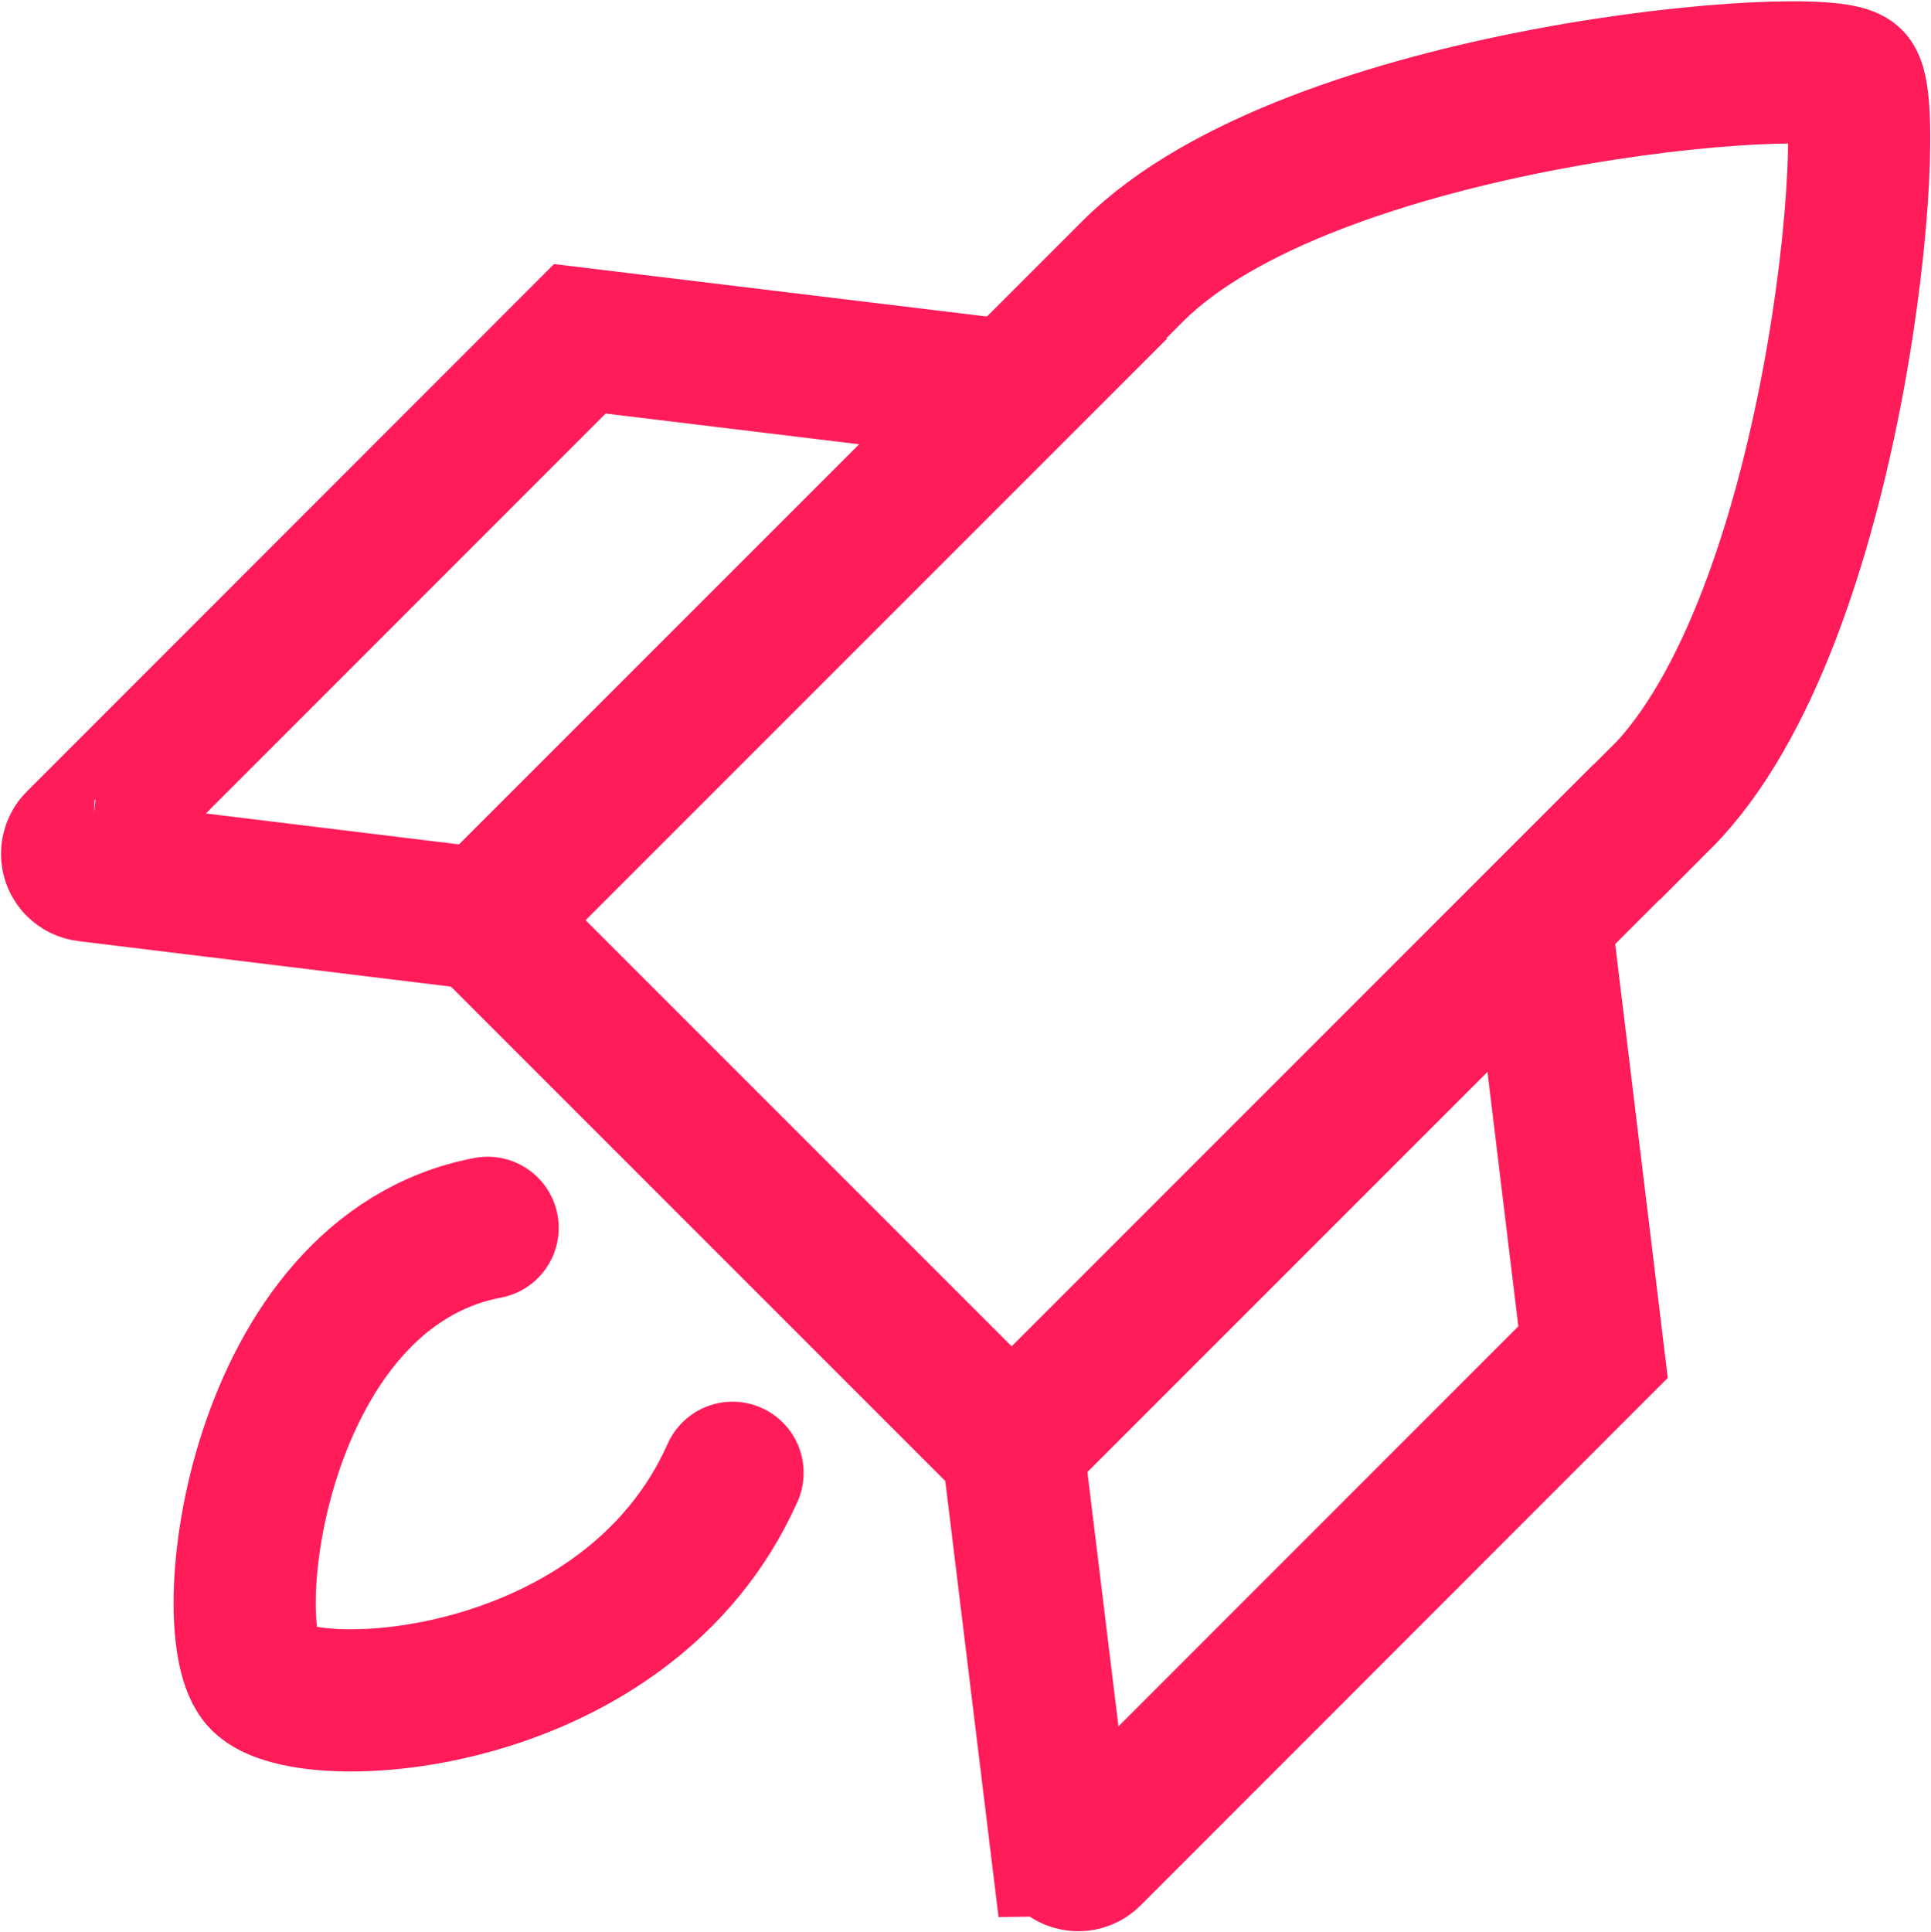
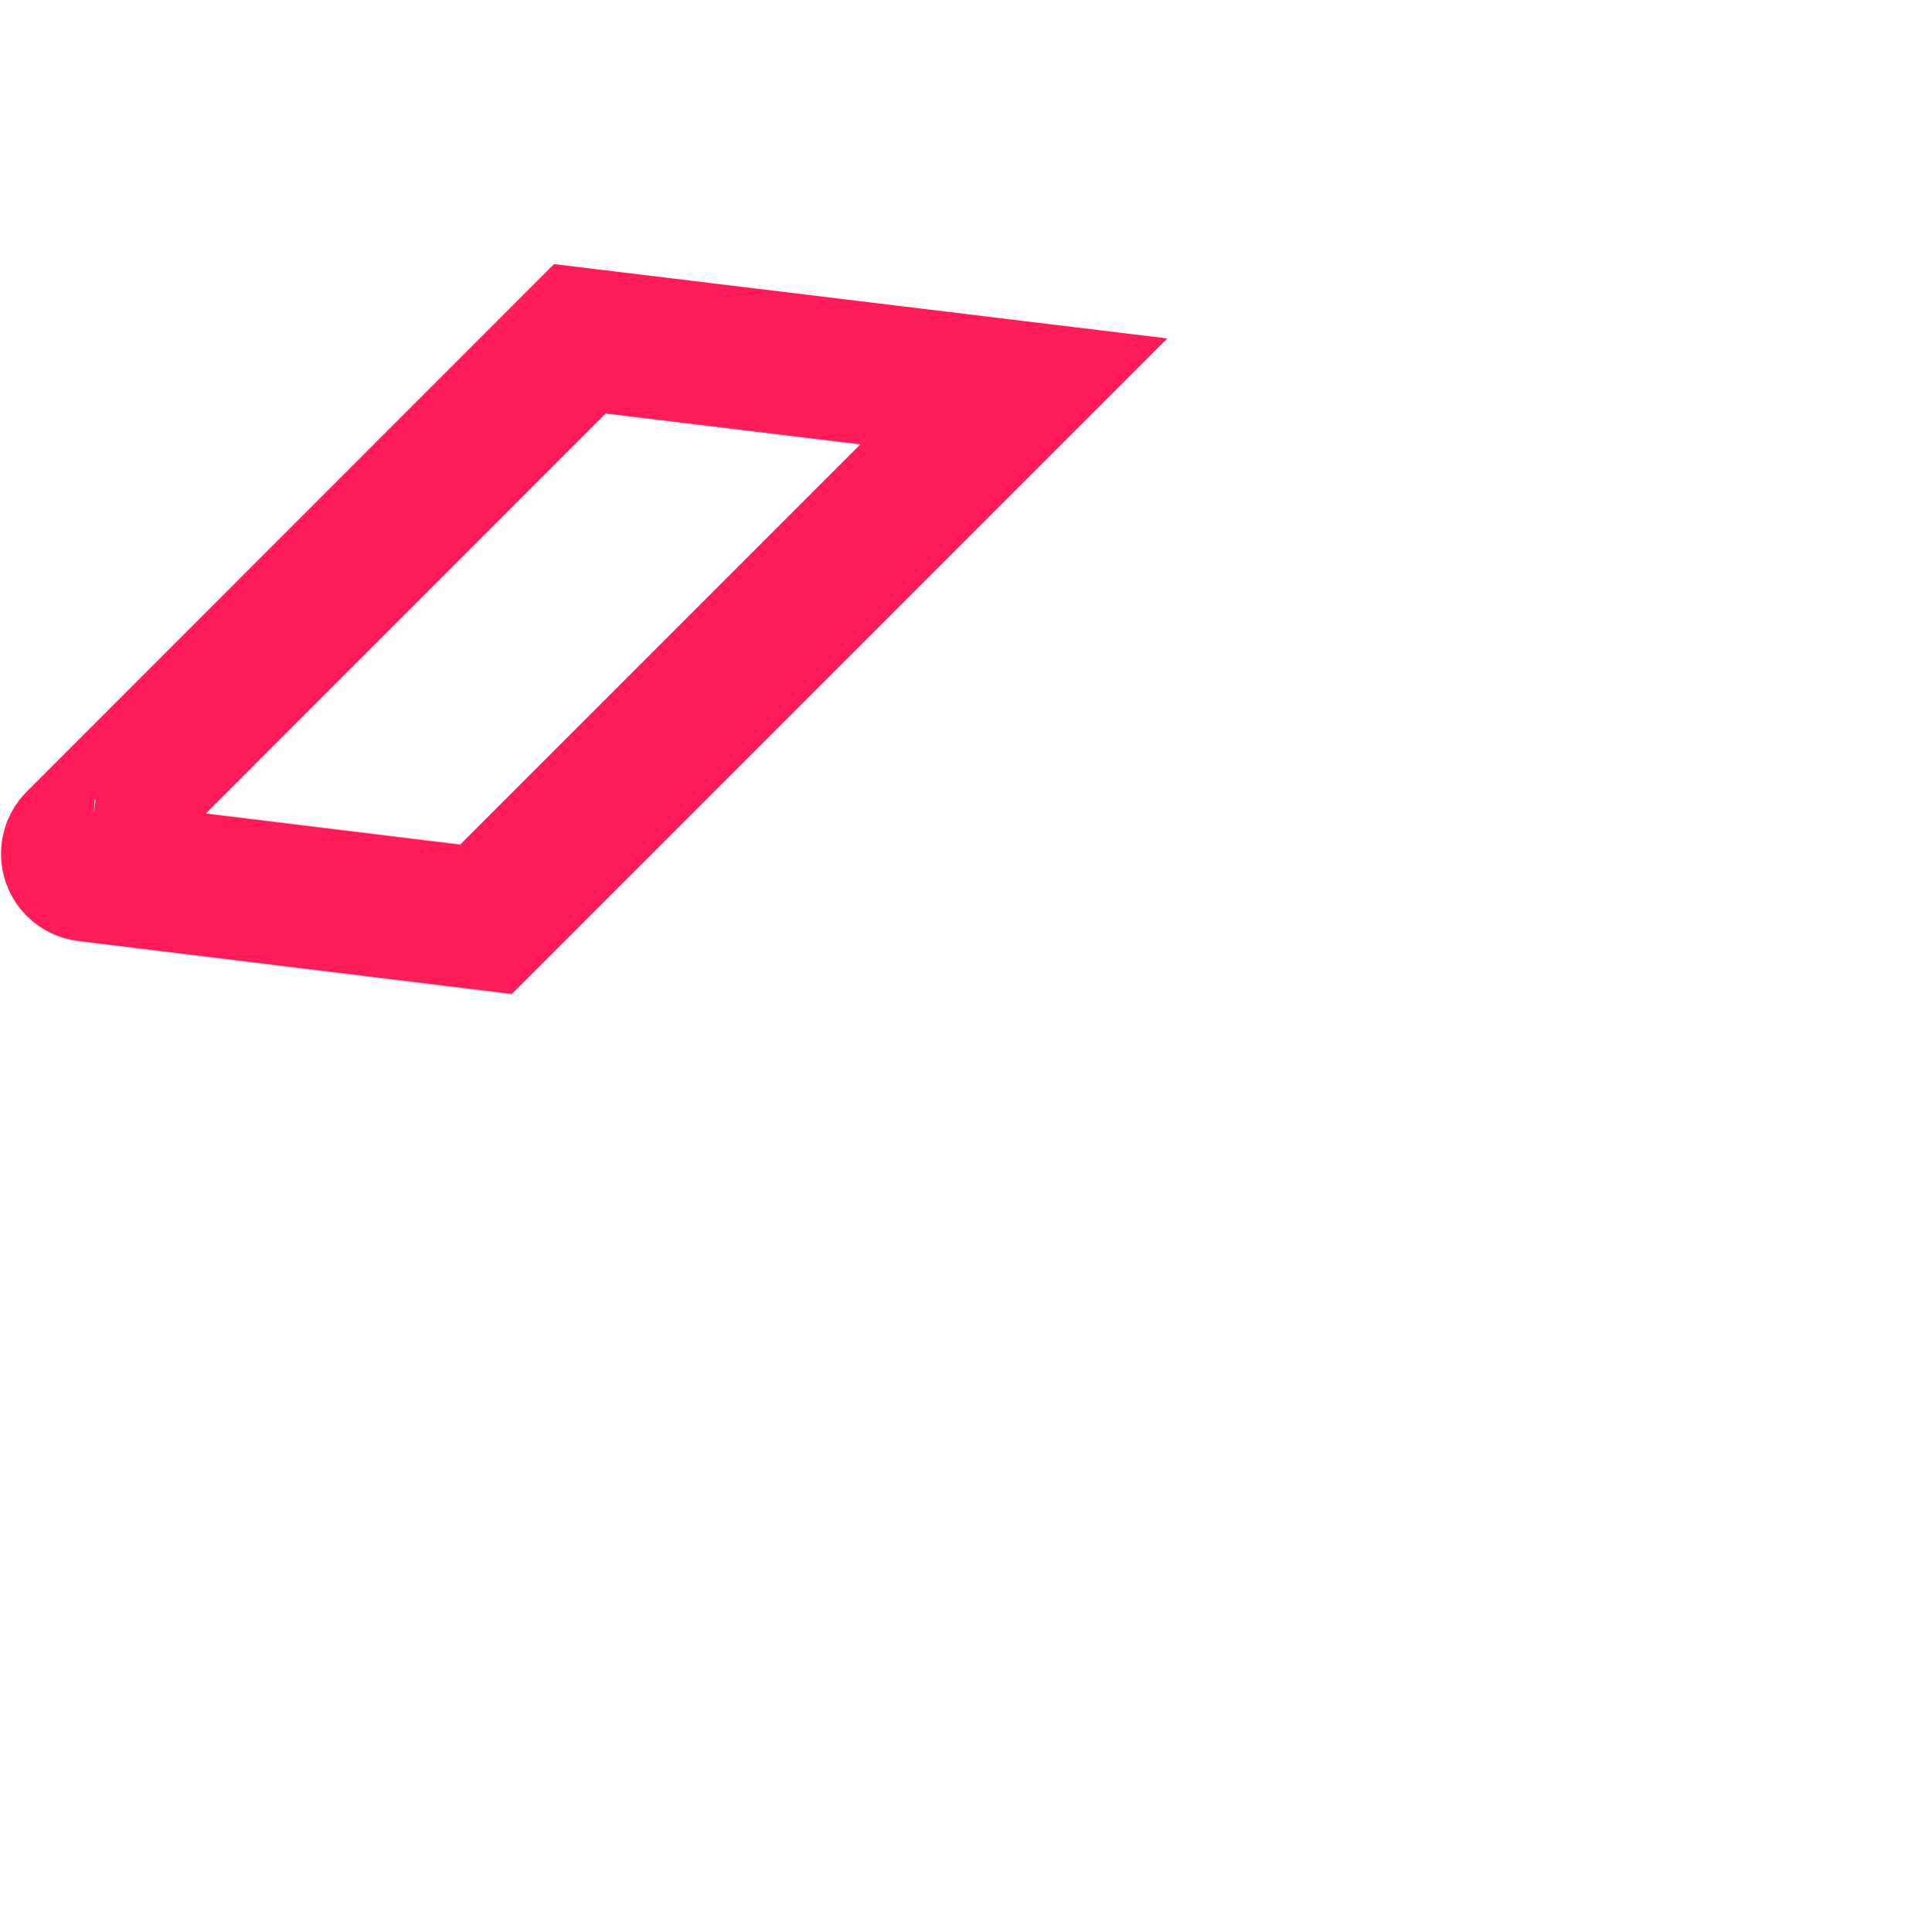
<svg xmlns="http://www.w3.org/2000/svg" id="Ebene_1" version="1.1" viewBox="0 0 95.08 95.12">
  <defs>
    <style>
      .st0, .st1 {
        fill: none;
        stroke: #ff1c59;
        stroke-miterlimit: 10;
        stroke-width: 7px;
      }

      .st1 {
        stroke-linecap: round;
      }
    </style>
  </defs>
  <g id="start-up">
-     <path id="Pfad_6603" class="st0" d="M81.74,39.32l-31.92,31.92-25.97-25.97,31.93-31.92c8.75-8.75,34.06-10.74,35.39-9.41s-.67,26.64-9.42,35.39Z" />
    <path id="Pfad_6604" class="st0" d="M4.28,42.86l19.65,2.4,25.99-25.99-21.37-2.59L3.79,41.45c-.32.32-.32.85,0,1.17.13.13.31.22.5.24Z" />
-     <path id="Pfad_6605" class="st0" d="M52.26,90.84l-2.4-19.65,25.99-25.99,2.59,21.37-24.76,24.77c-.32.32-.85.32-1.17,0-.13-.13-.22-.31-.24-.5Z" />
-     <path id="Pfad_6606" class="st1" d="M24.01,60.45c-11.42,2.17-13.42,19.95-11.12,22.25s18.02,1.4,23.18-10.19" />
  </g>
</svg>